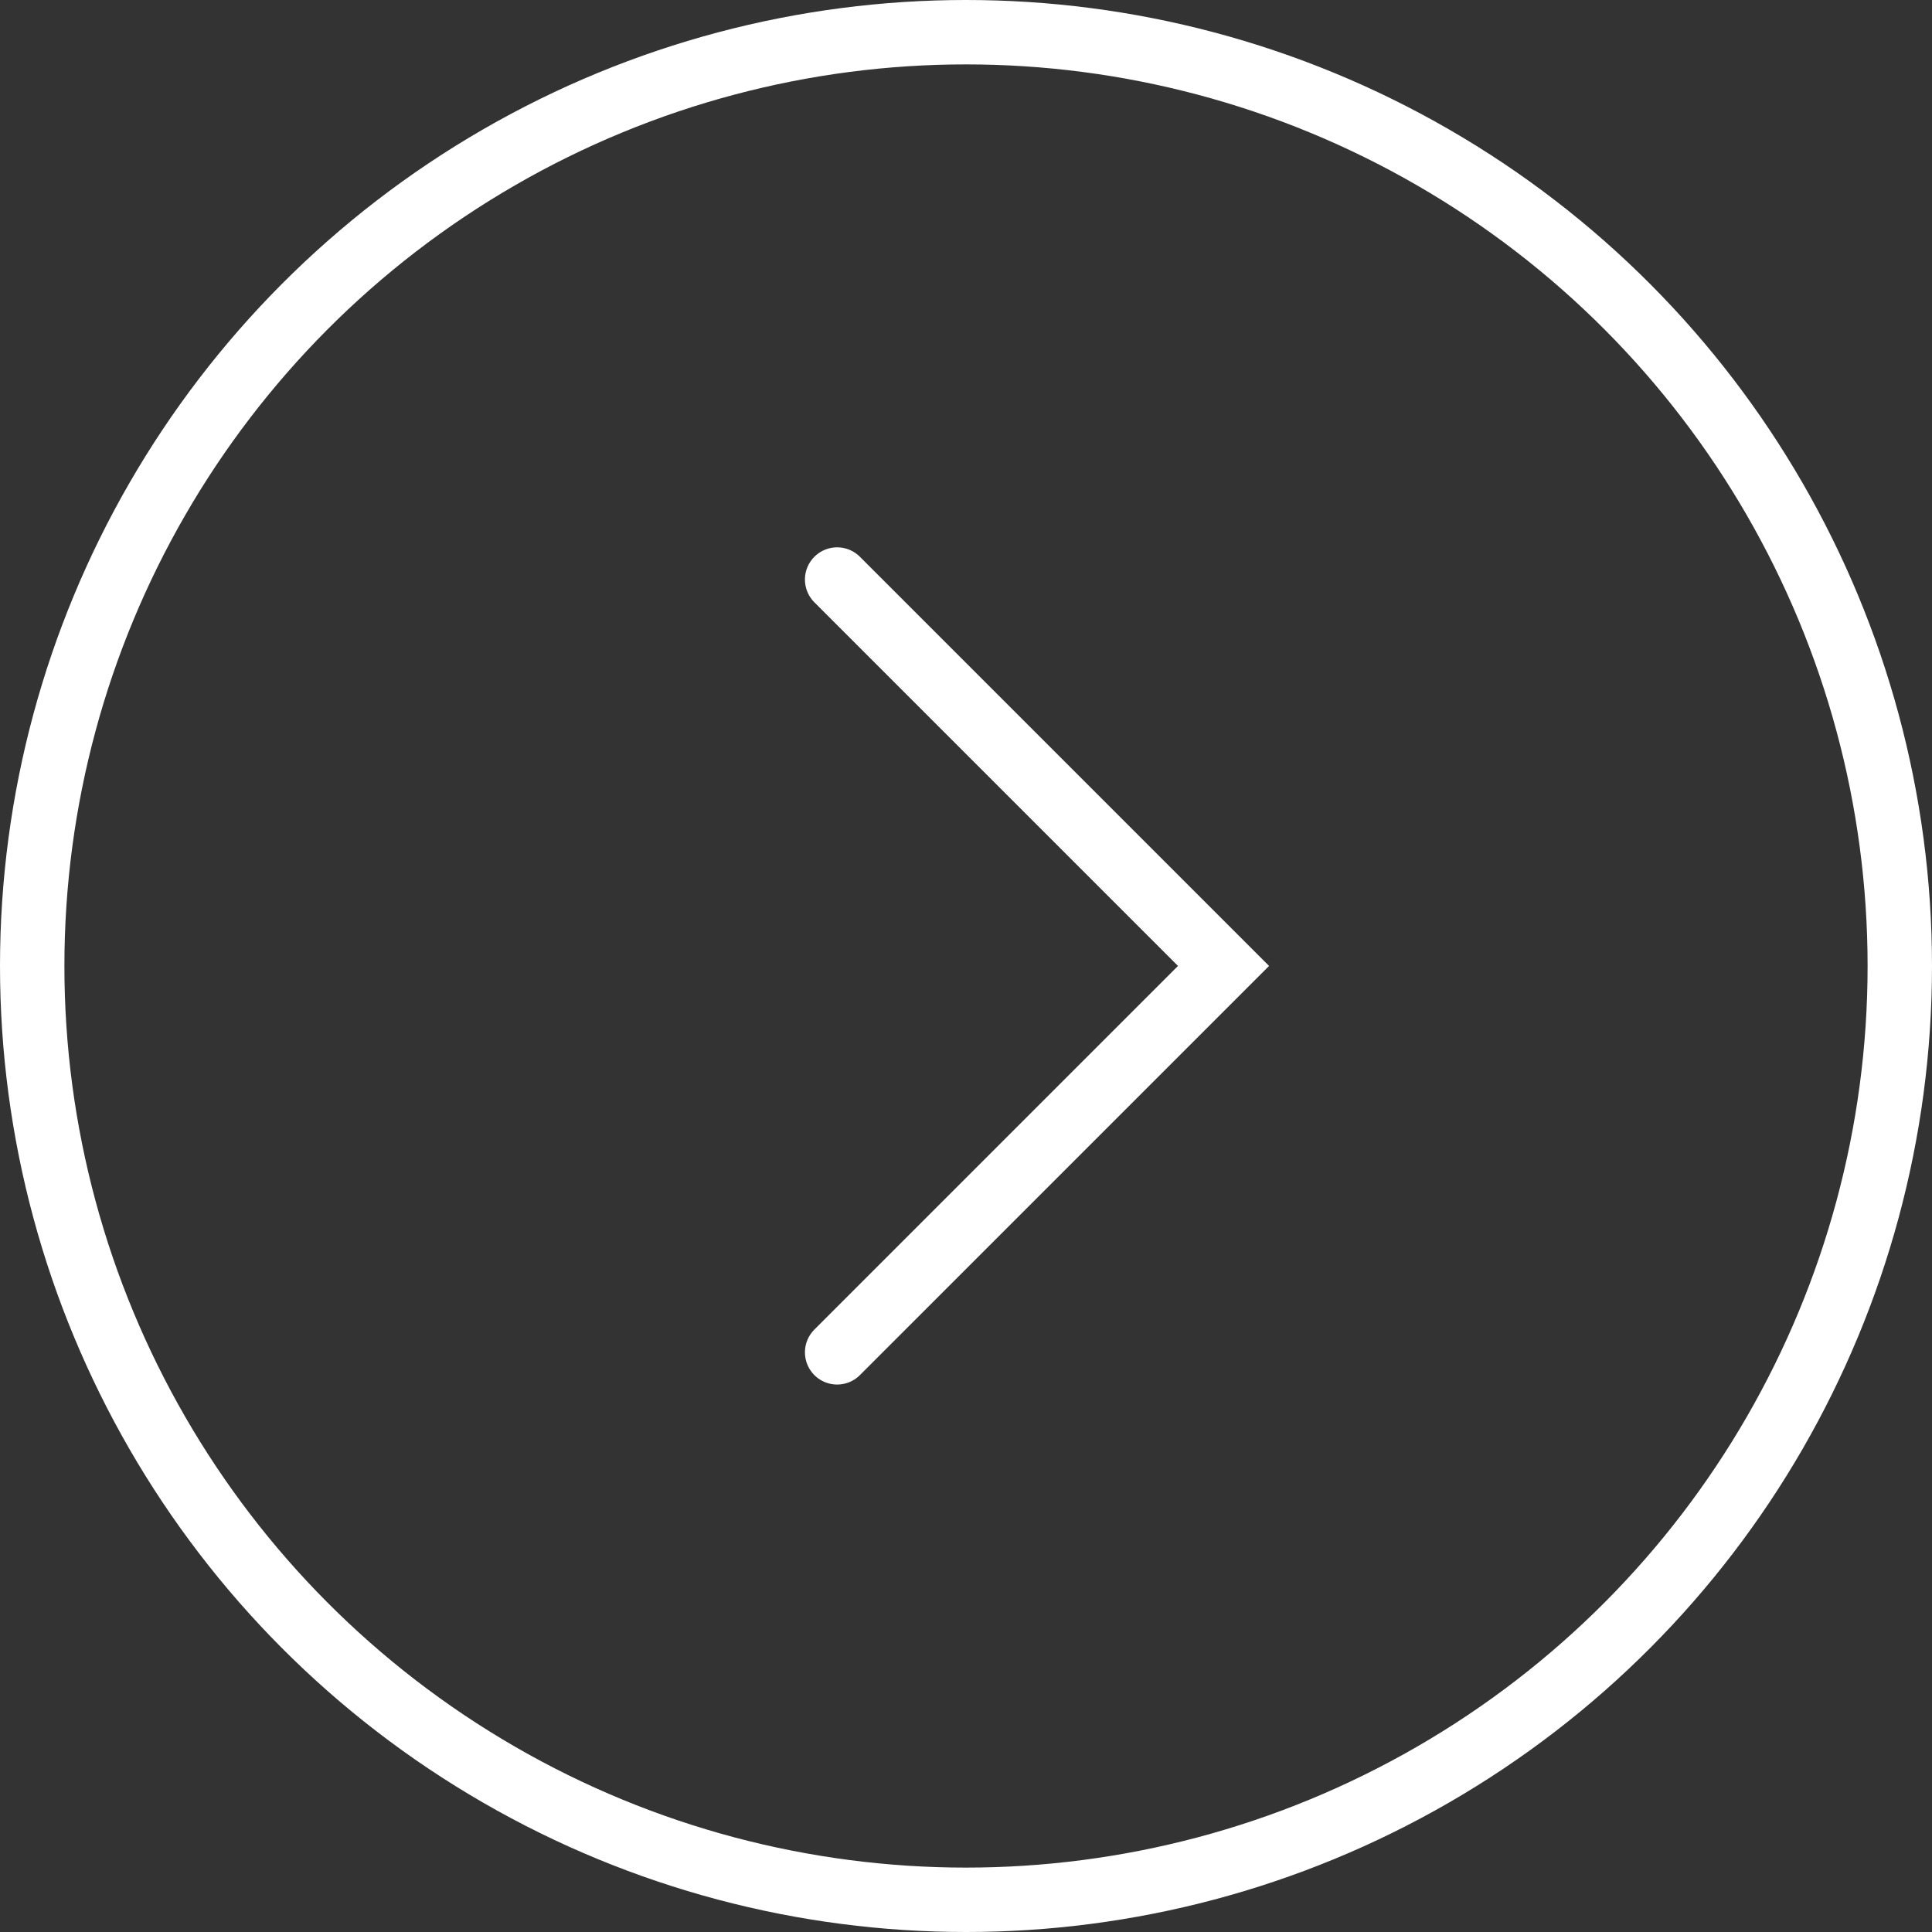
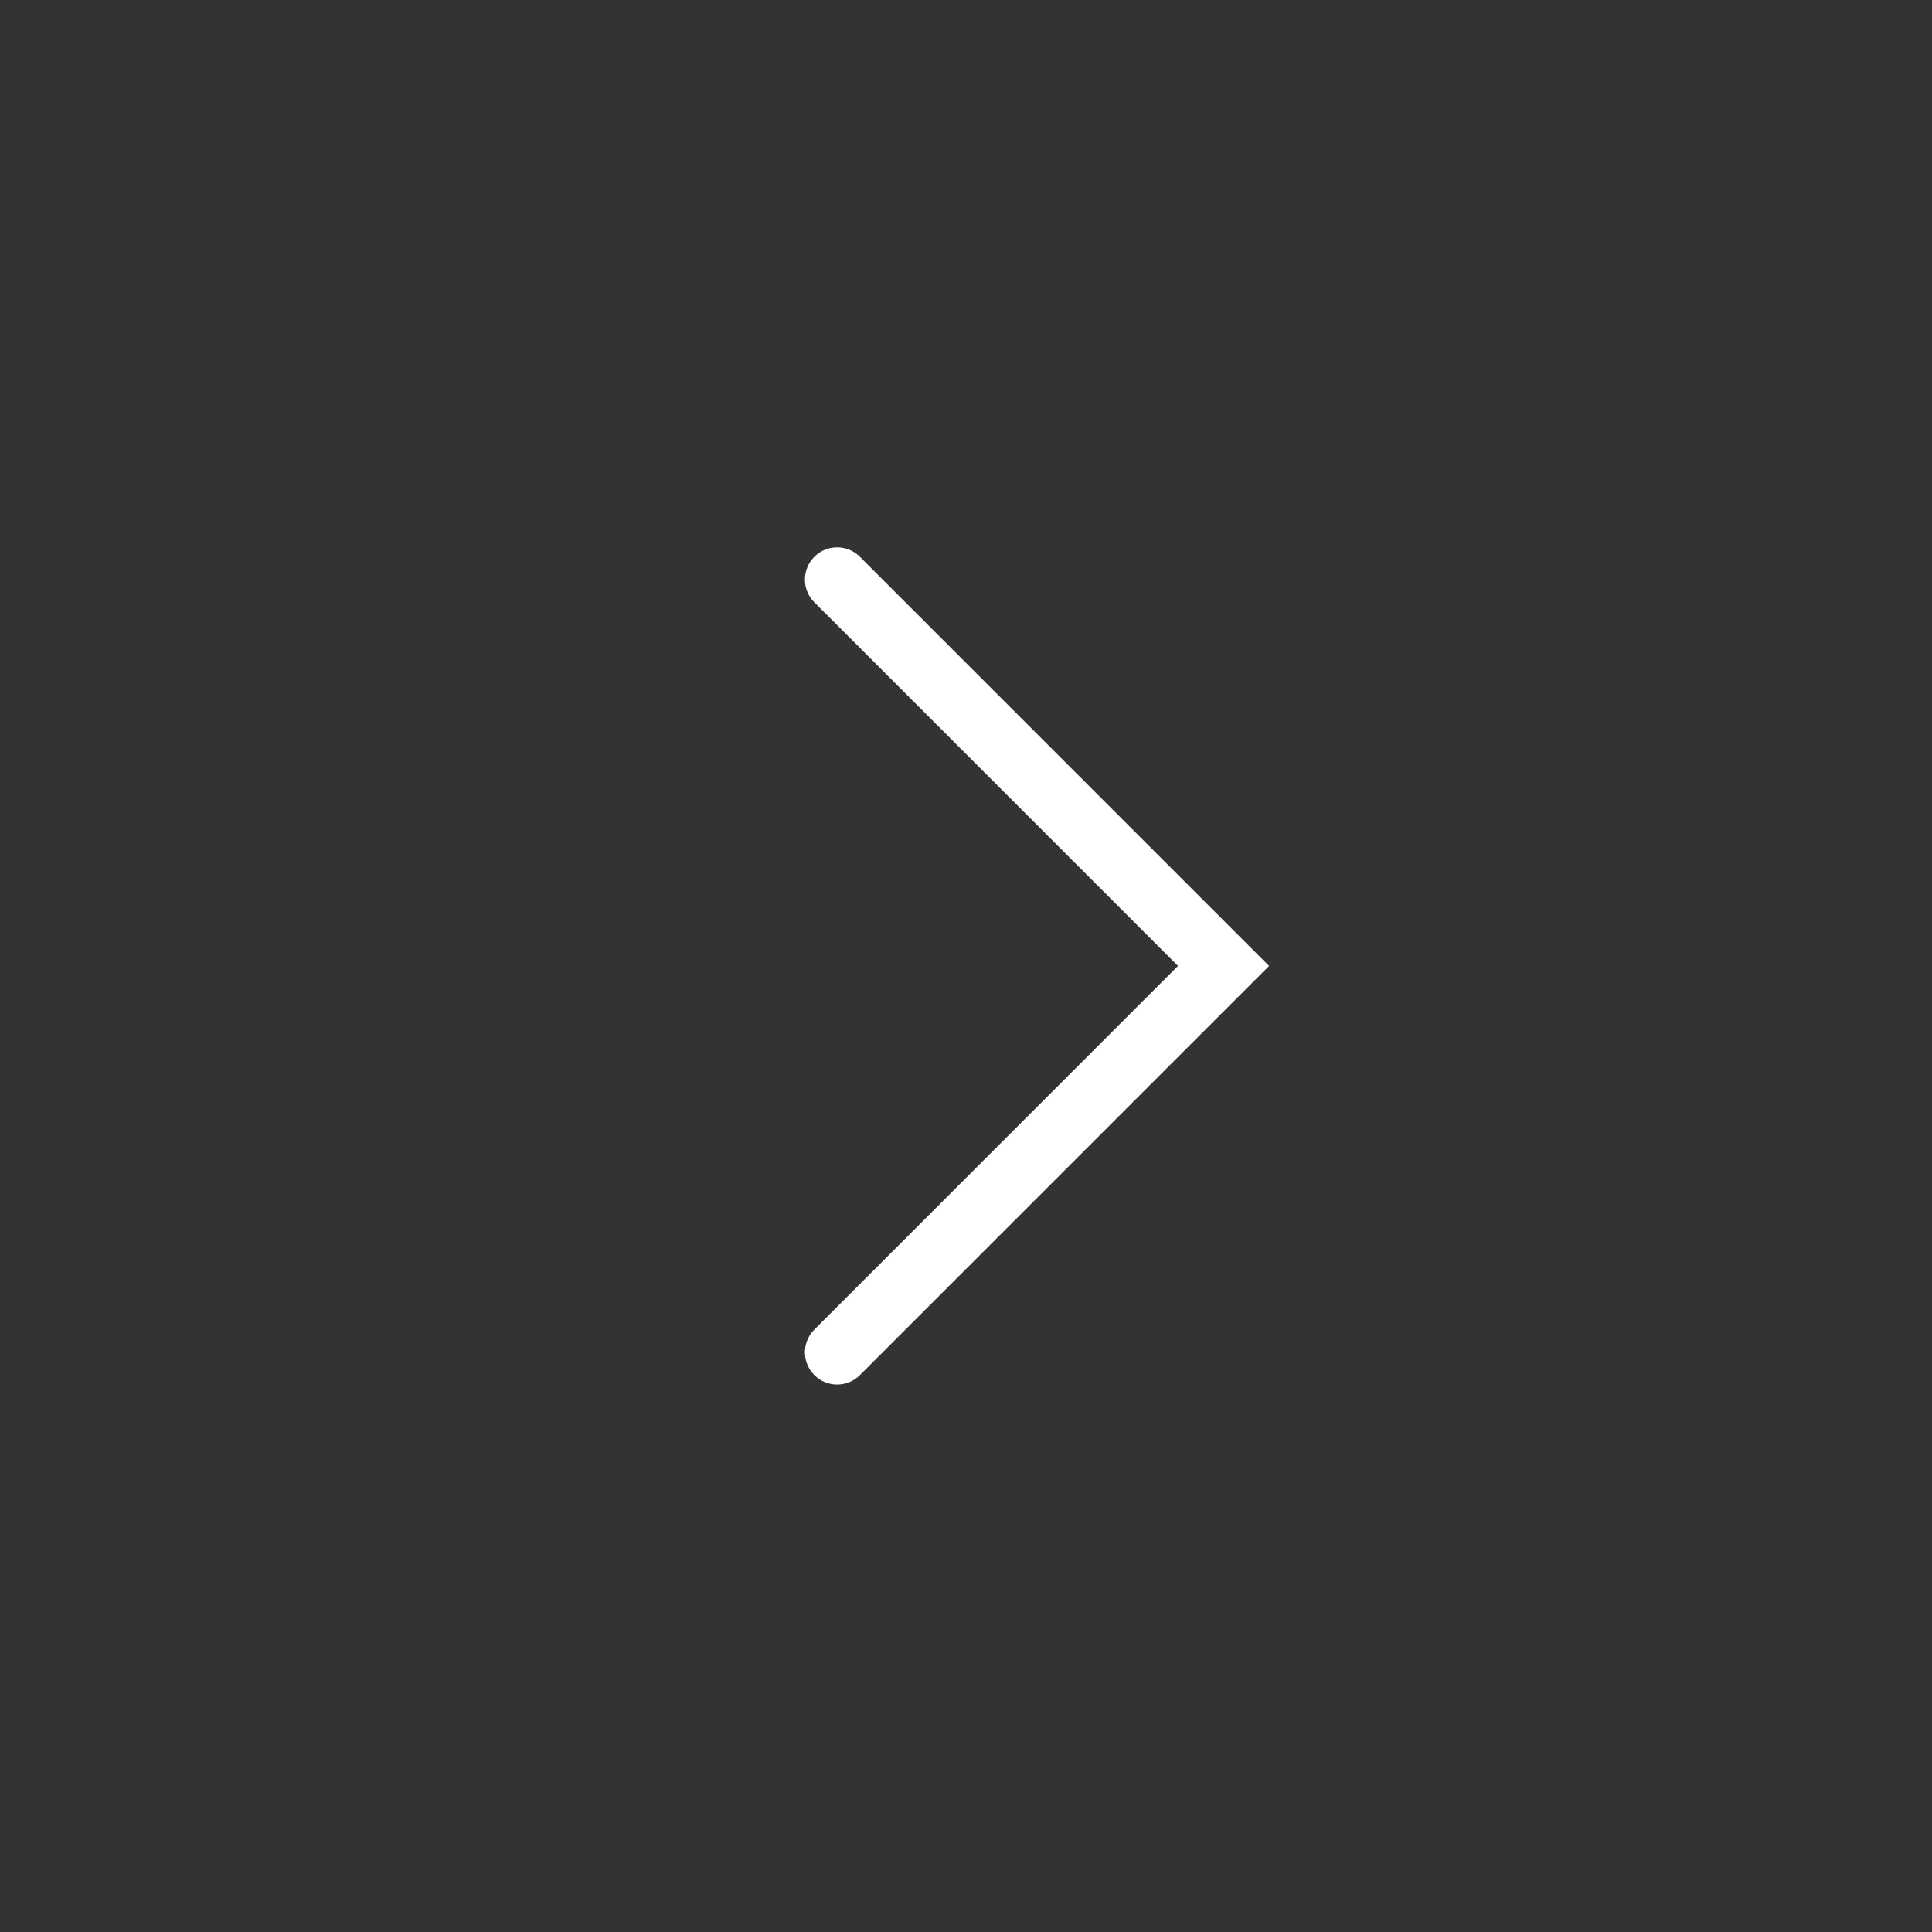
<svg xmlns="http://www.w3.org/2000/svg" width="30" height="30" viewBox="0 0 30 30">
  <rect x="0" y="0" width="30" height="30" fill="#333333" stroke="none" />
  <defs>
    <style>.a,.b,.d{fill:none;}.a,.b{stroke:#fff;}.b{stroke-linecap:round;}.c{stroke:none;}</style>
  </defs>
  <g class="a">
-     <circle class="c" cx="15" cy="15" r="15" />
-     <circle class="d" cx="15" cy="15" r="14.5" />
-   </g>
+     </g>
  <path class="b" d="M120.54,5294.507l6,6-6,6" transform="translate(-107.541 -5285.508)" />
</svg>